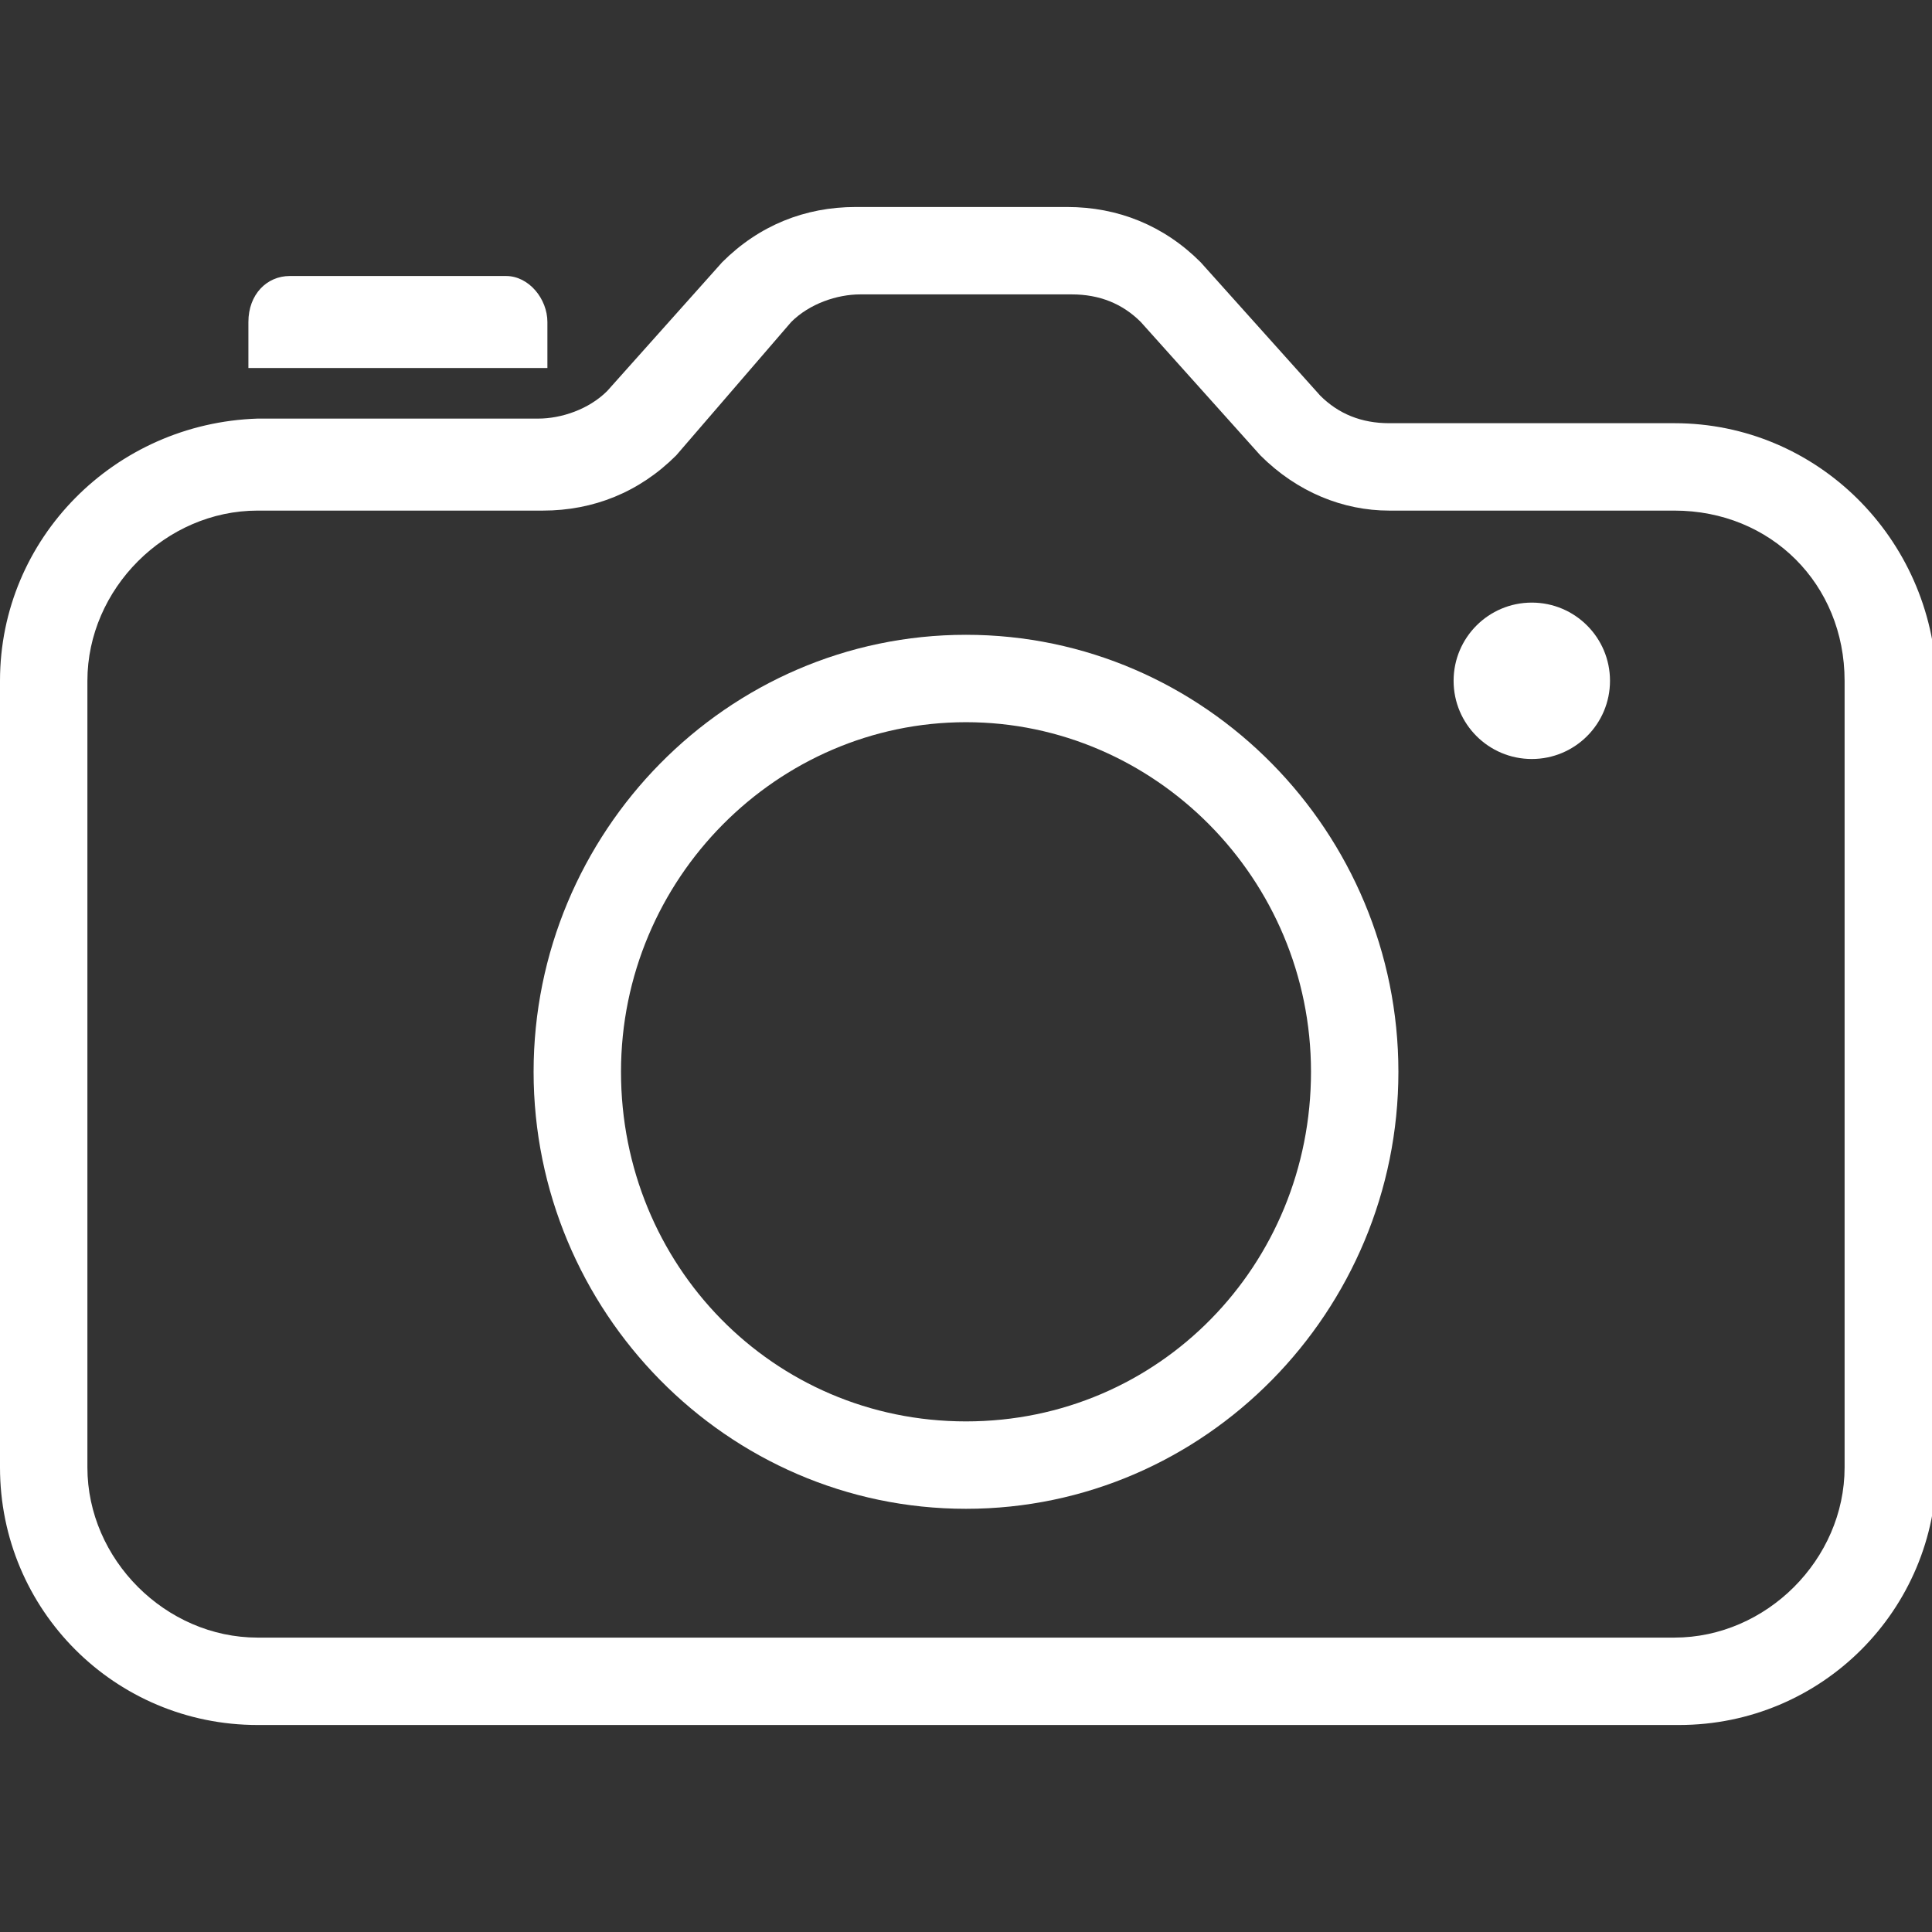
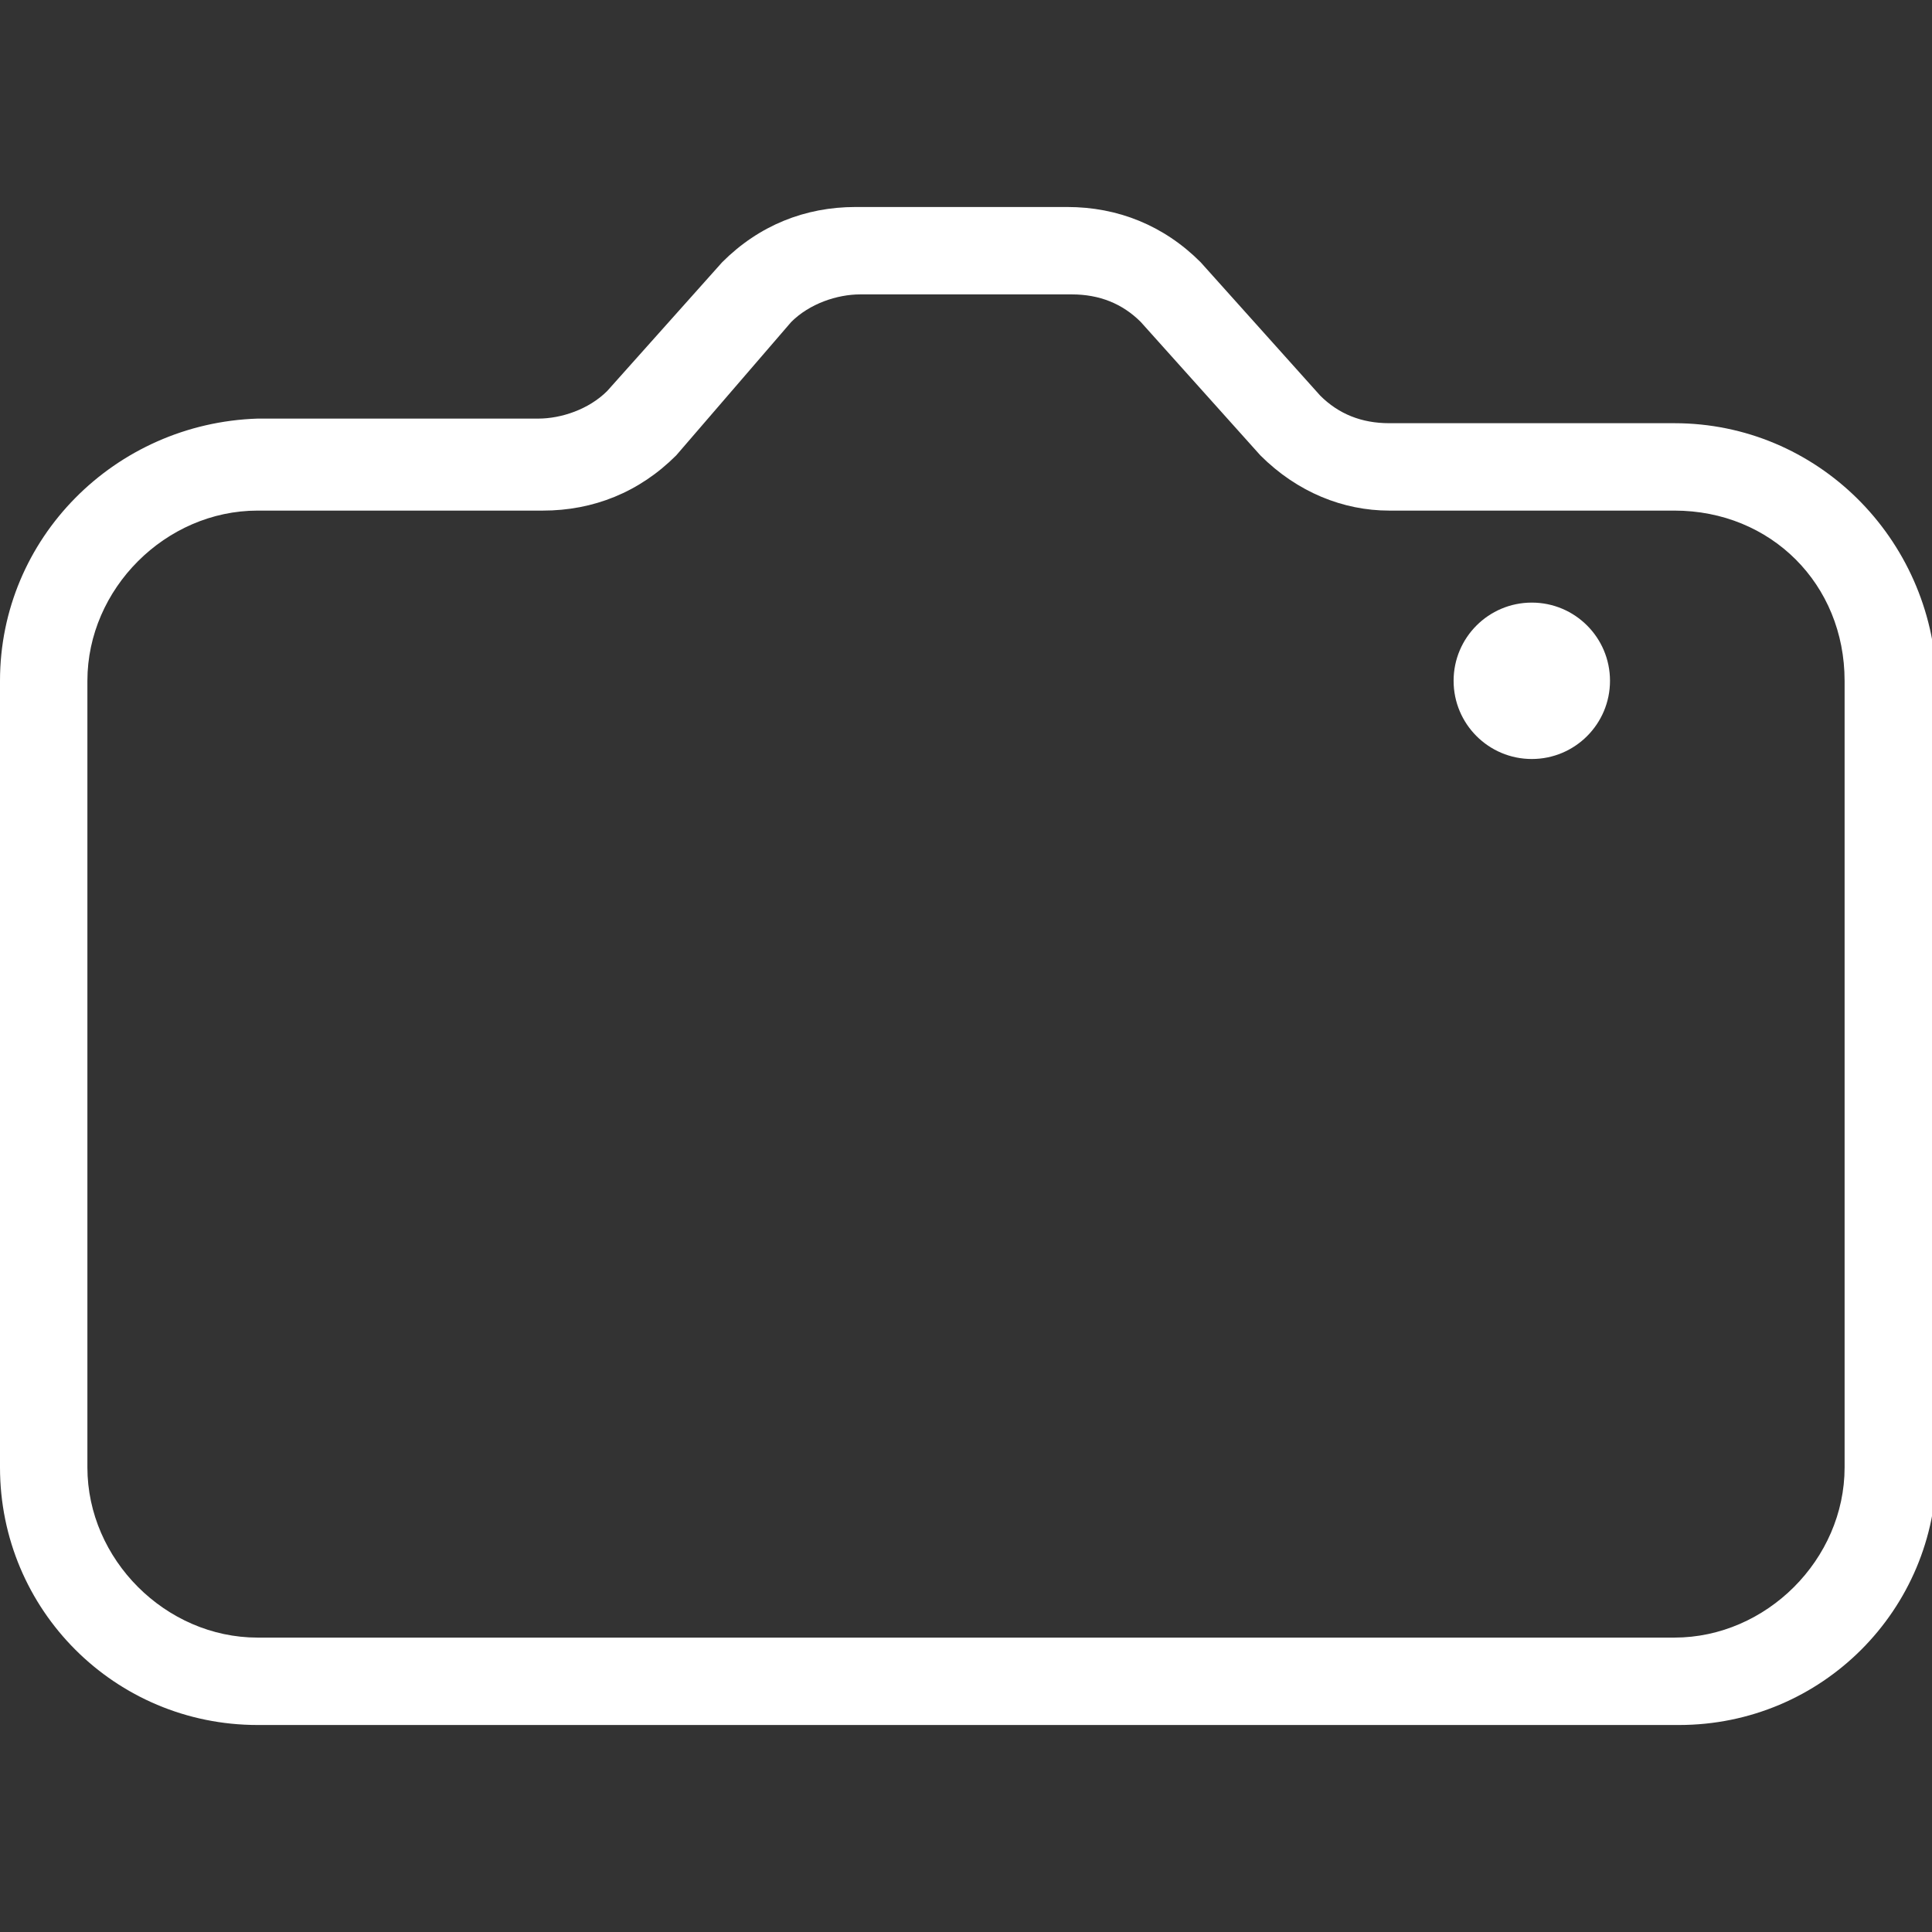
<svg xmlns="http://www.w3.org/2000/svg" version="1.2" baseProfile="tiny" width="42" height="42" overflow="scroll">
  <rect width="100%" height="100%" fill="#333333" stroke="none" />
  <g fill="#FFF">
-     <path d="M11.9 7c0-.5-.4-1-.9-1H6.3c-.5 0-.9.4-.9 1v1h6.5V7z" />
    <circle cx="33.3" cy="14.8" r="1.7" />
    <path d="M36.4 9.2h-6.2c-.6 0-1.1-.2-1.5-.6l-2.6-2.9c-.8-.8-1.8-1.2-2.9-1.2h-4.6c-1.1 0-2.1.4-2.9 1.2l-2.5 2.8c-.4.4-1 .6-1.5.6H5.6C2.5 9.2 0 11.7 0 14.8v17.1c0 3.1 2.5 5.6 5.6 5.6h30.9c3.1 0 5.6-2.5 5.6-5.6V14.8c-.1-3.1-2.6-5.6-5.7-5.6zm3.7 5.6v17.1c0 2-1.7 3.7-3.7 3.7H5.6c-2 0-3.7-1.7-3.7-3.7V14.8c0-2 1.7-3.7 3.7-3.7h6.2c1.1 0 2.1-.4 2.9-1.2L17.2 7c.4-.4 1-.6 1.5-.6h4.6c.6 0 1.1.2 1.5.6l2.6 2.9c.8.8 1.8 1.2 2.8 1.2h6.2c2.1 0 3.7 1.6 3.7 3.7z" />
-     <path d="M21 13.8c-5.2 0-9.4 4.3-9.4 9.5s4.2 9.5 9.4 9.5 9.4-4.3 9.4-9.5-4.2-9.5-9.4-9.5zm0 17.1c-4.2 0-7.5-3.4-7.5-7.6 0-4.2 3.4-7.6 7.5-7.6s7.5 3.4 7.5 7.6c0 4.2-3.3 7.6-7.5 7.6z" />
  </g>
</svg>